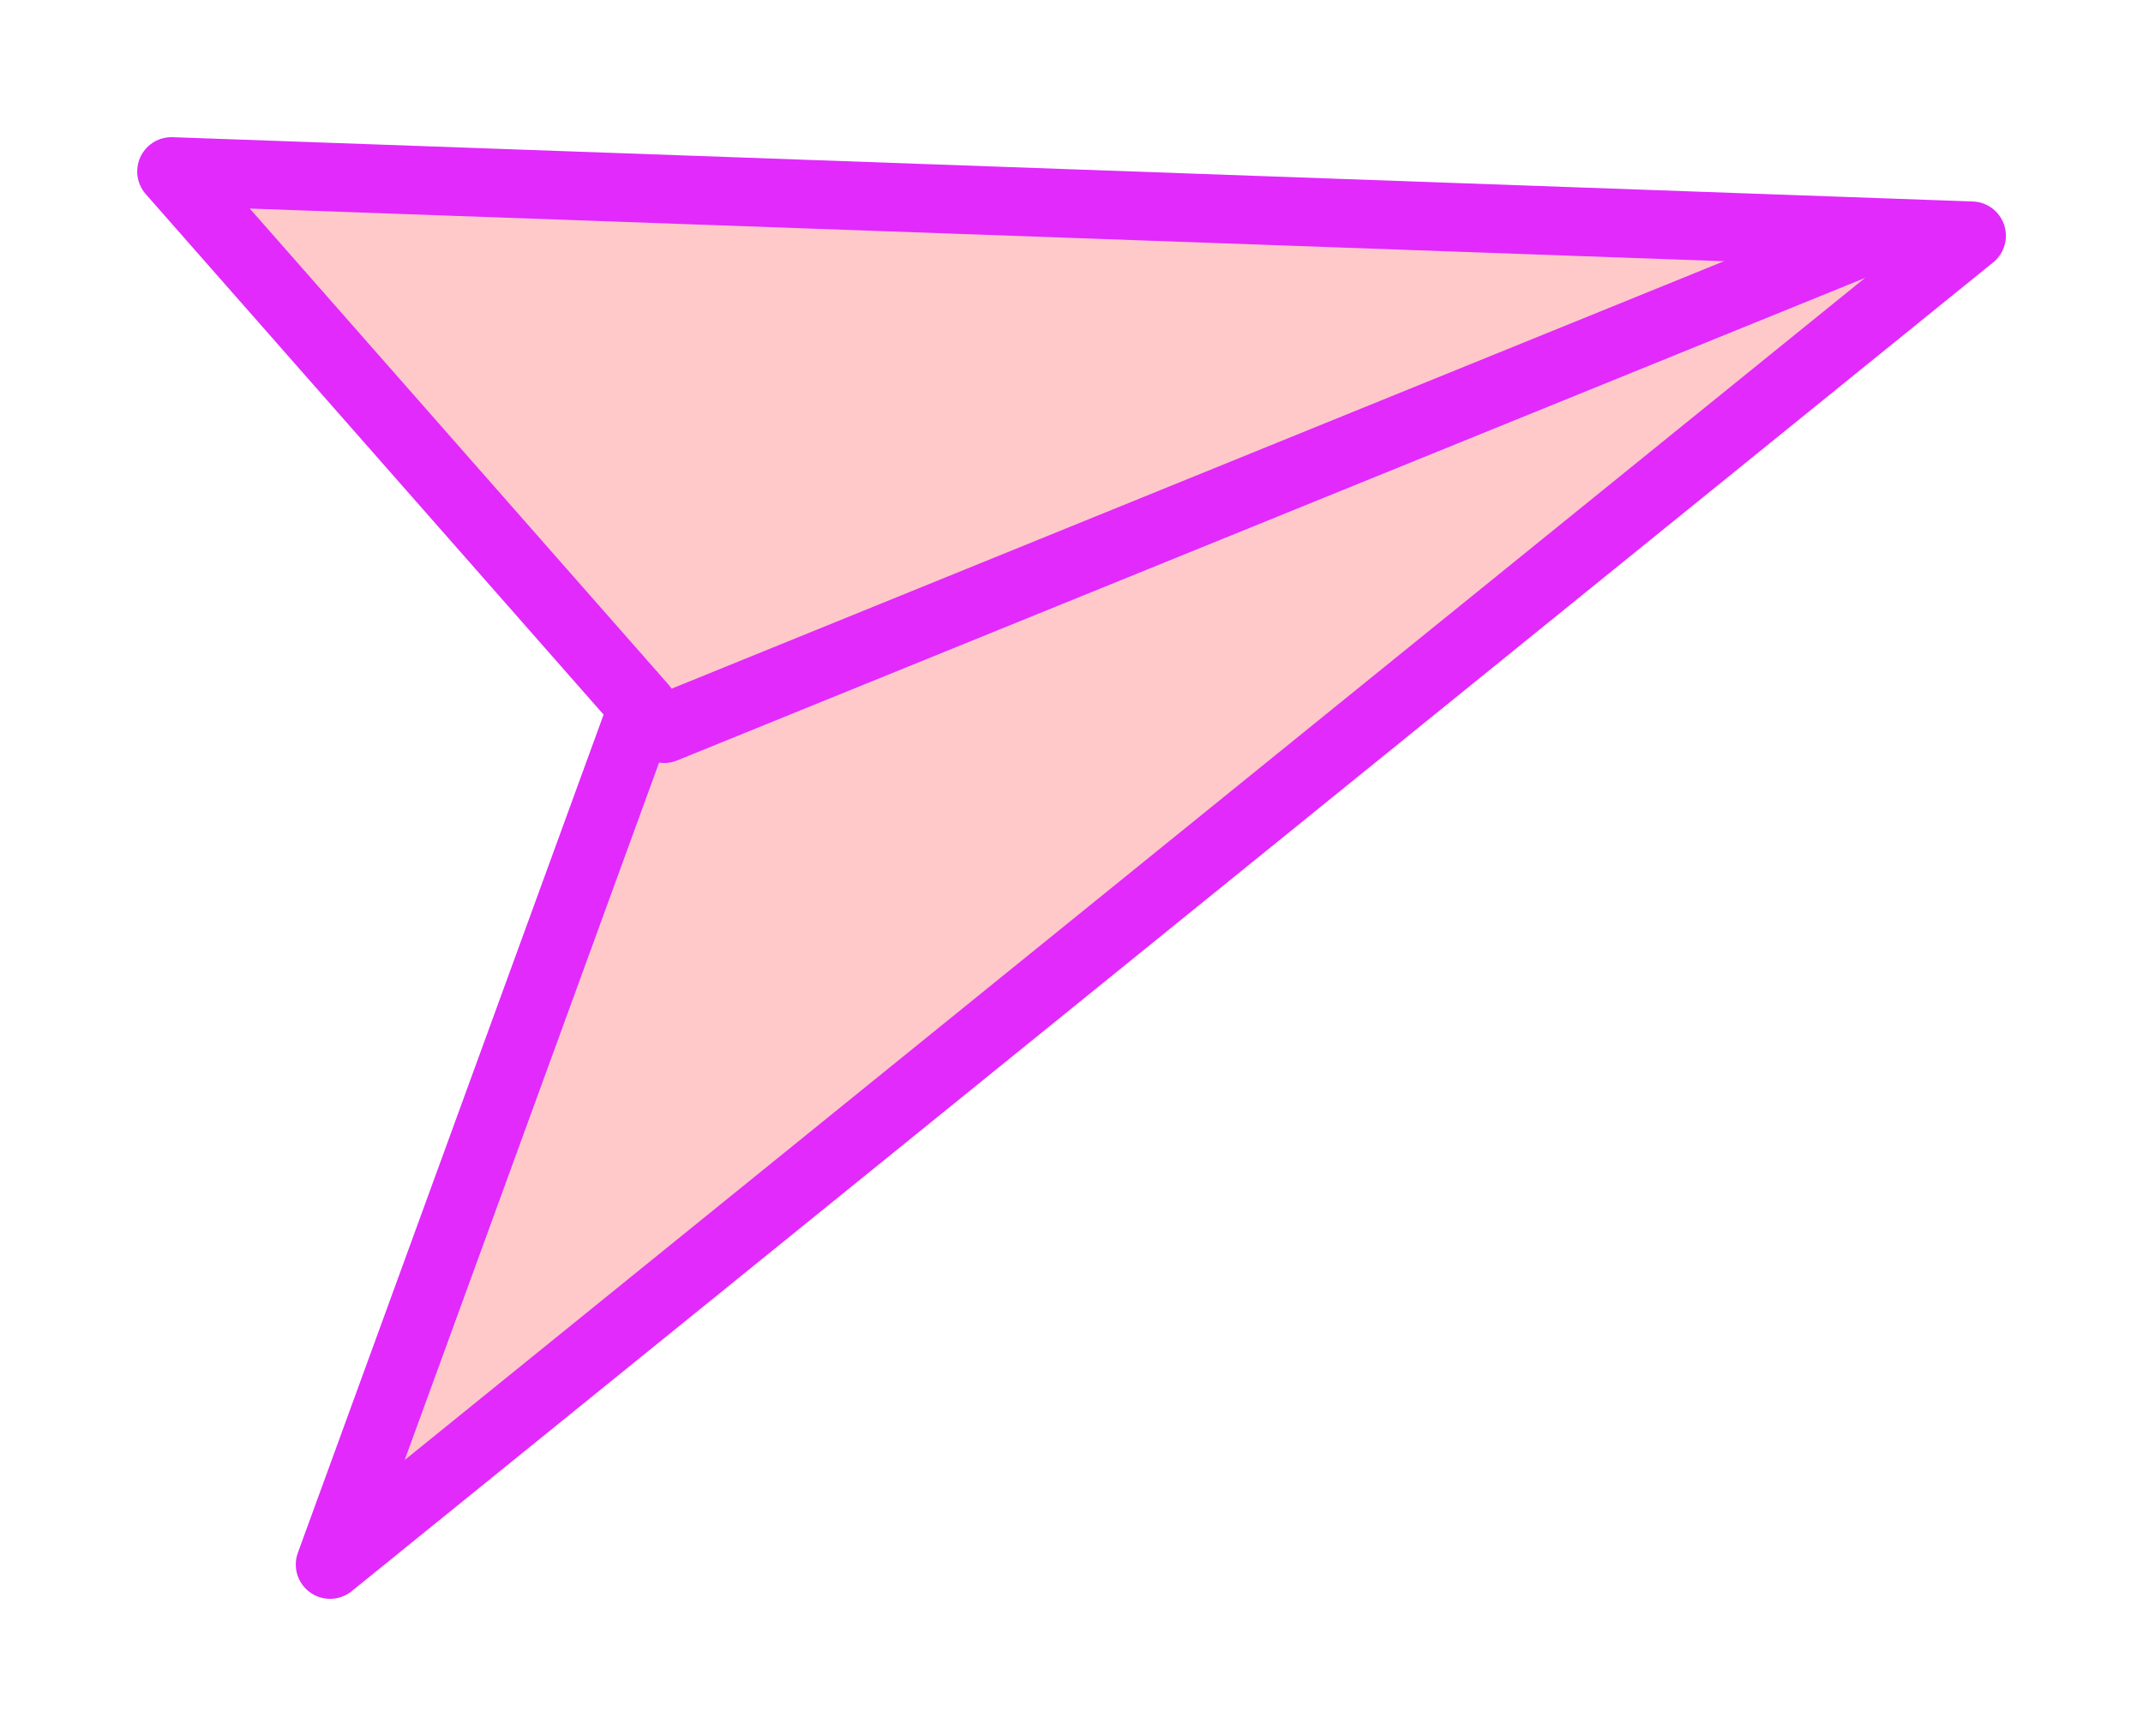
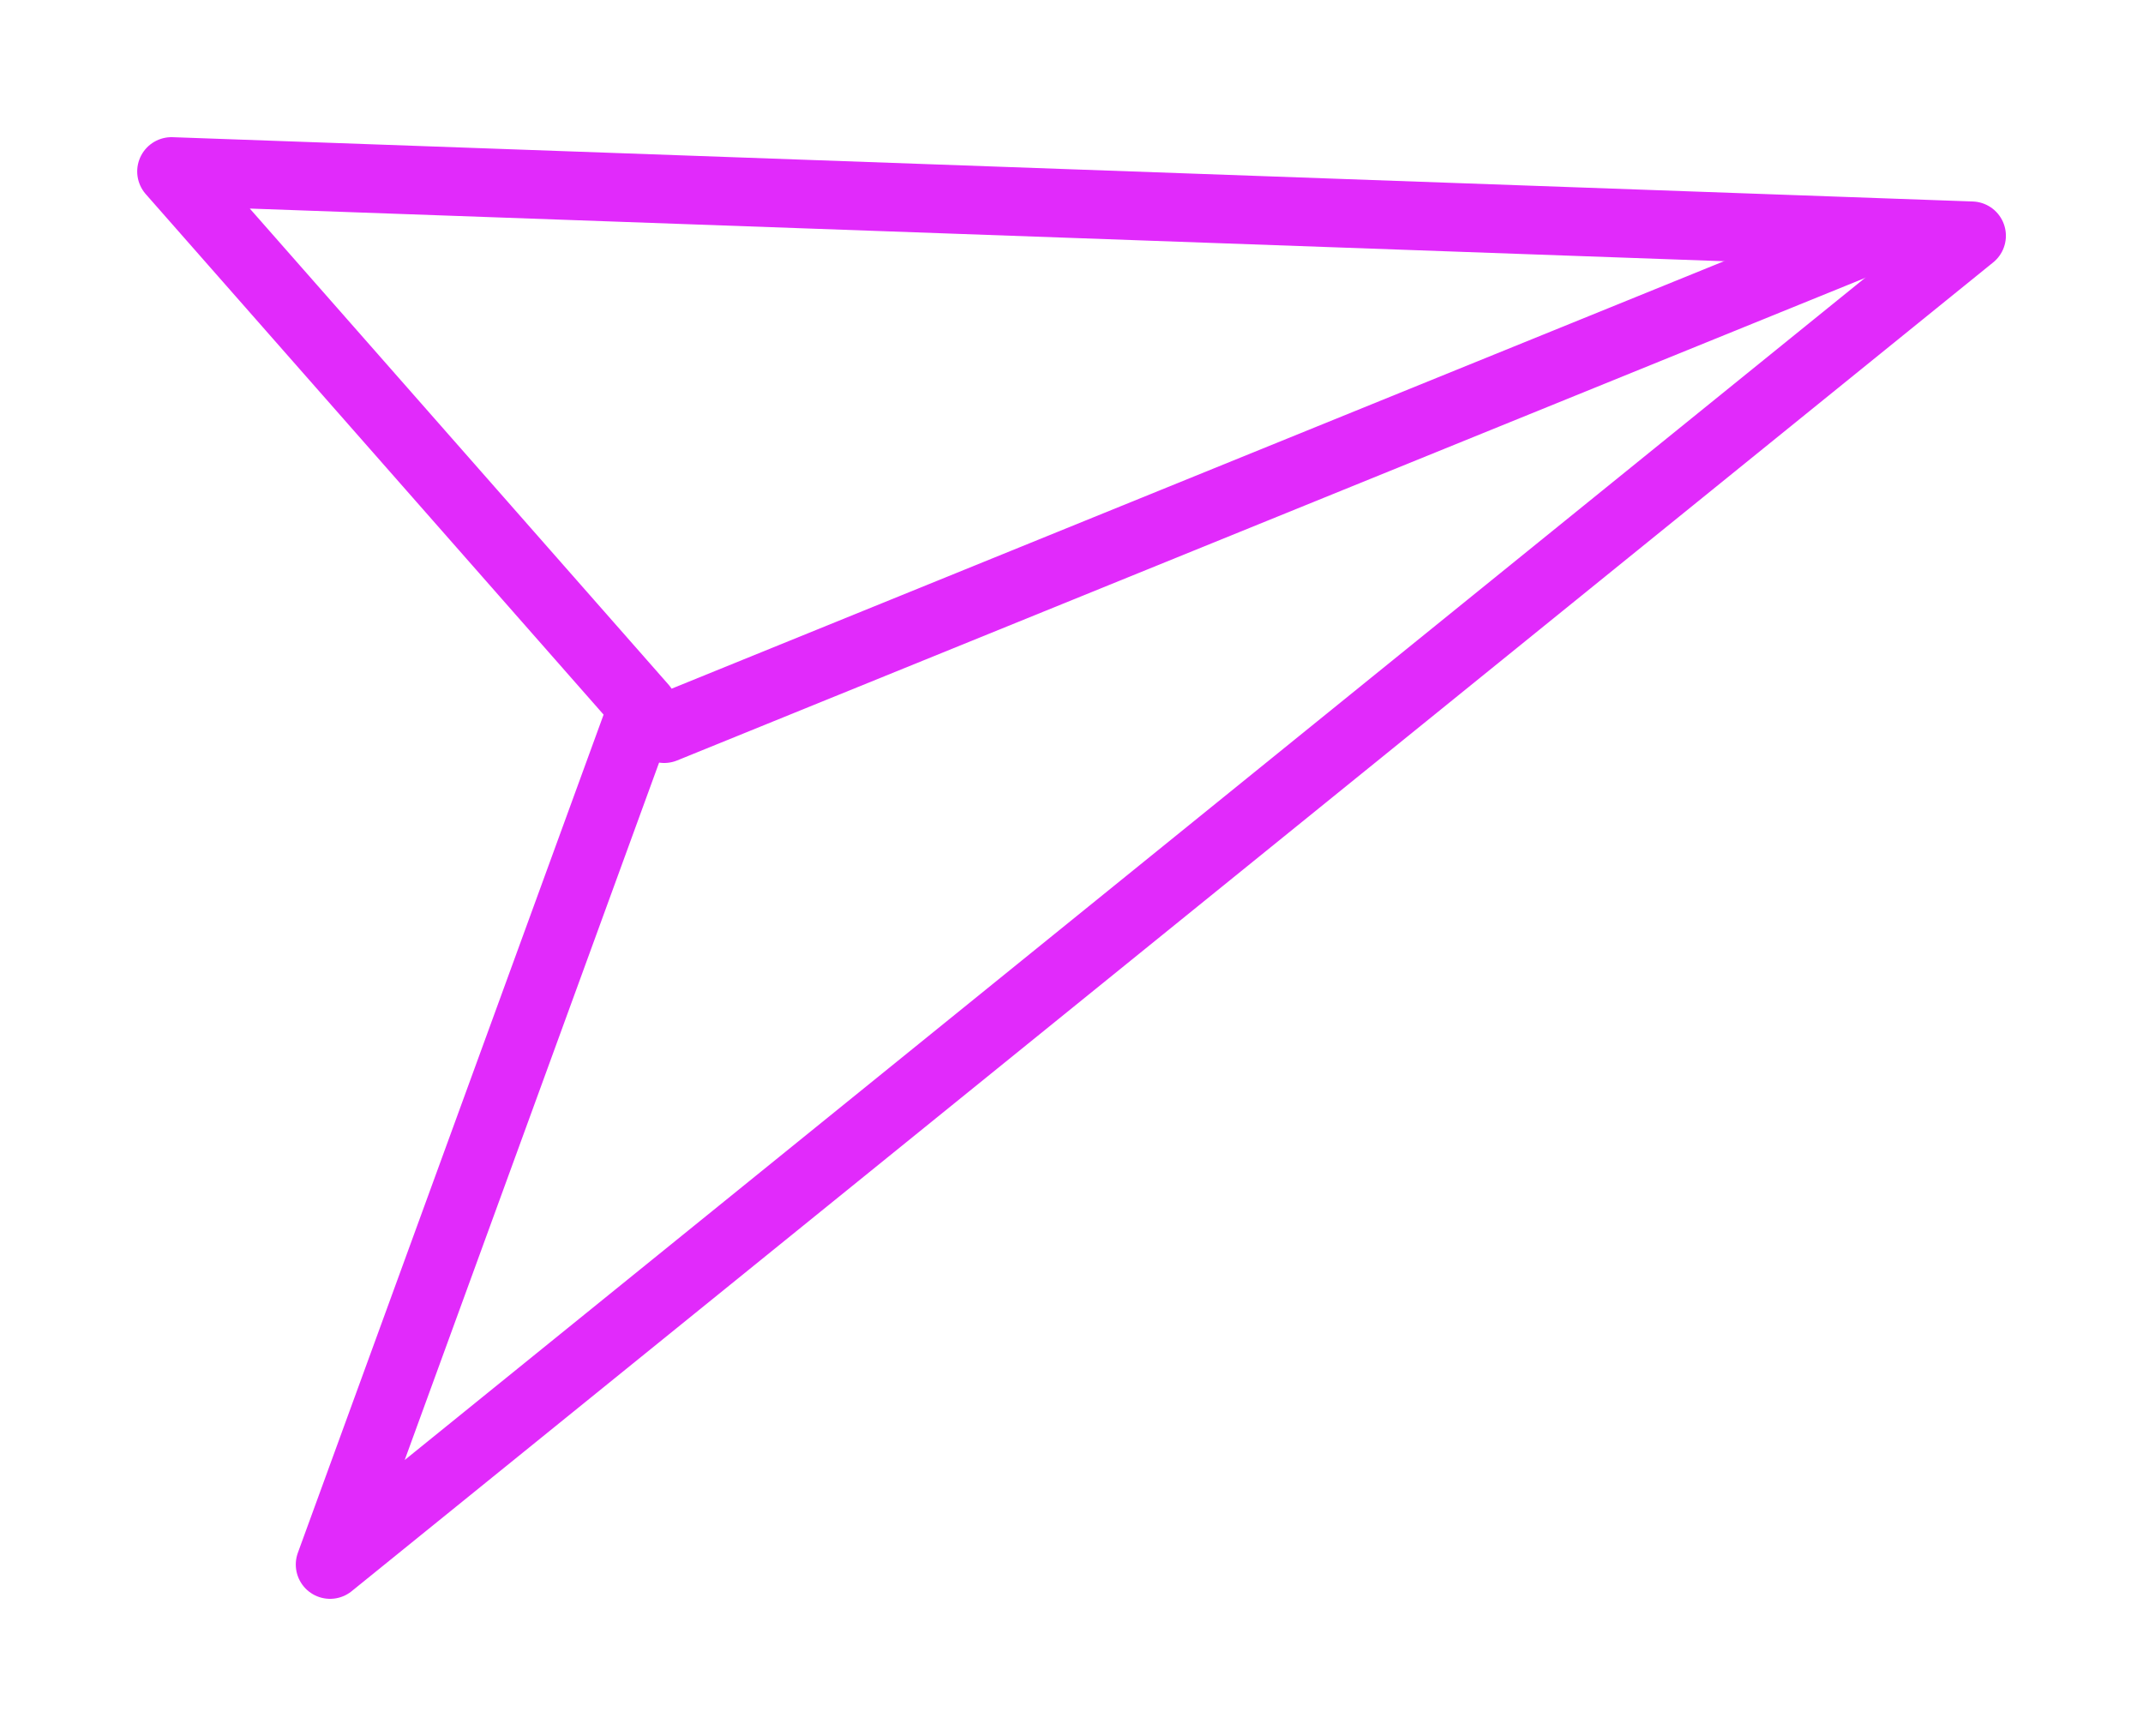
<svg xmlns="http://www.w3.org/2000/svg" version="1.1" viewBox="0 0 125 101.25" width="375" height="303.75">
  <defs>
    <style class="style-fonts">
      </style>
  </defs>
  <g stroke-linecap="round">
    <g transform="translate(19.253 91.25) rotate(0 43.247 -40.625)" fill-rule="evenodd">
-       <path d="M0 0 L95.75 -77.5 L-9.25 -81.25 L18.24 -50 L0 0" stroke="none" stroke-width="0" fill="#ffc9c9" fill-rule="evenodd" />
      <path d="M0 0 C29.64 -23.99, 59.28 -47.98, 95.75 -77.5 M0 0 C20.71 -16.76, 41.42 -33.52, 95.75 -77.5 M95.75 -77.5 C62.8 -78.68, 29.84 -79.85, -9.25 -81.25 M95.75 -77.5 C69.38 -78.44, 43.01 -79.38, -9.25 -81.25 M-9.25 -81.25 C0.73 -69.9, 10.72 -58.55, 18.24 -50 M-9.25 -81.25 C-0.6 -71.42, 8.04 -61.59, 18.24 -50 M18.24 -50 C12.11 -33.19, 5.98 -16.38, 0 0 M18.24 -50 C11.42 -31.3, 4.6 -12.6, 0 0 M0 0 C0 0, 0 0, 0 0 M0 0 C0 0, 0 0, 0 0" stroke="#e12afb" stroke-width="4" fill="none" />
    </g>
  </g>
  <mask />
  <g stroke-linecap="round">
    <g transform="translate(38.742 42.5) rotate(0 35.393 -14.375)">
      <path d="M0 0 C26.64 -10.82, 53.27 -21.64, 70.79 -28.75 M0 0 C24.63 -10, 49.26 -20.01, 70.79 -28.75" stroke="#e12afb" stroke-width="4" fill="none" />
    </g>
  </g>
  <mask />
</svg>